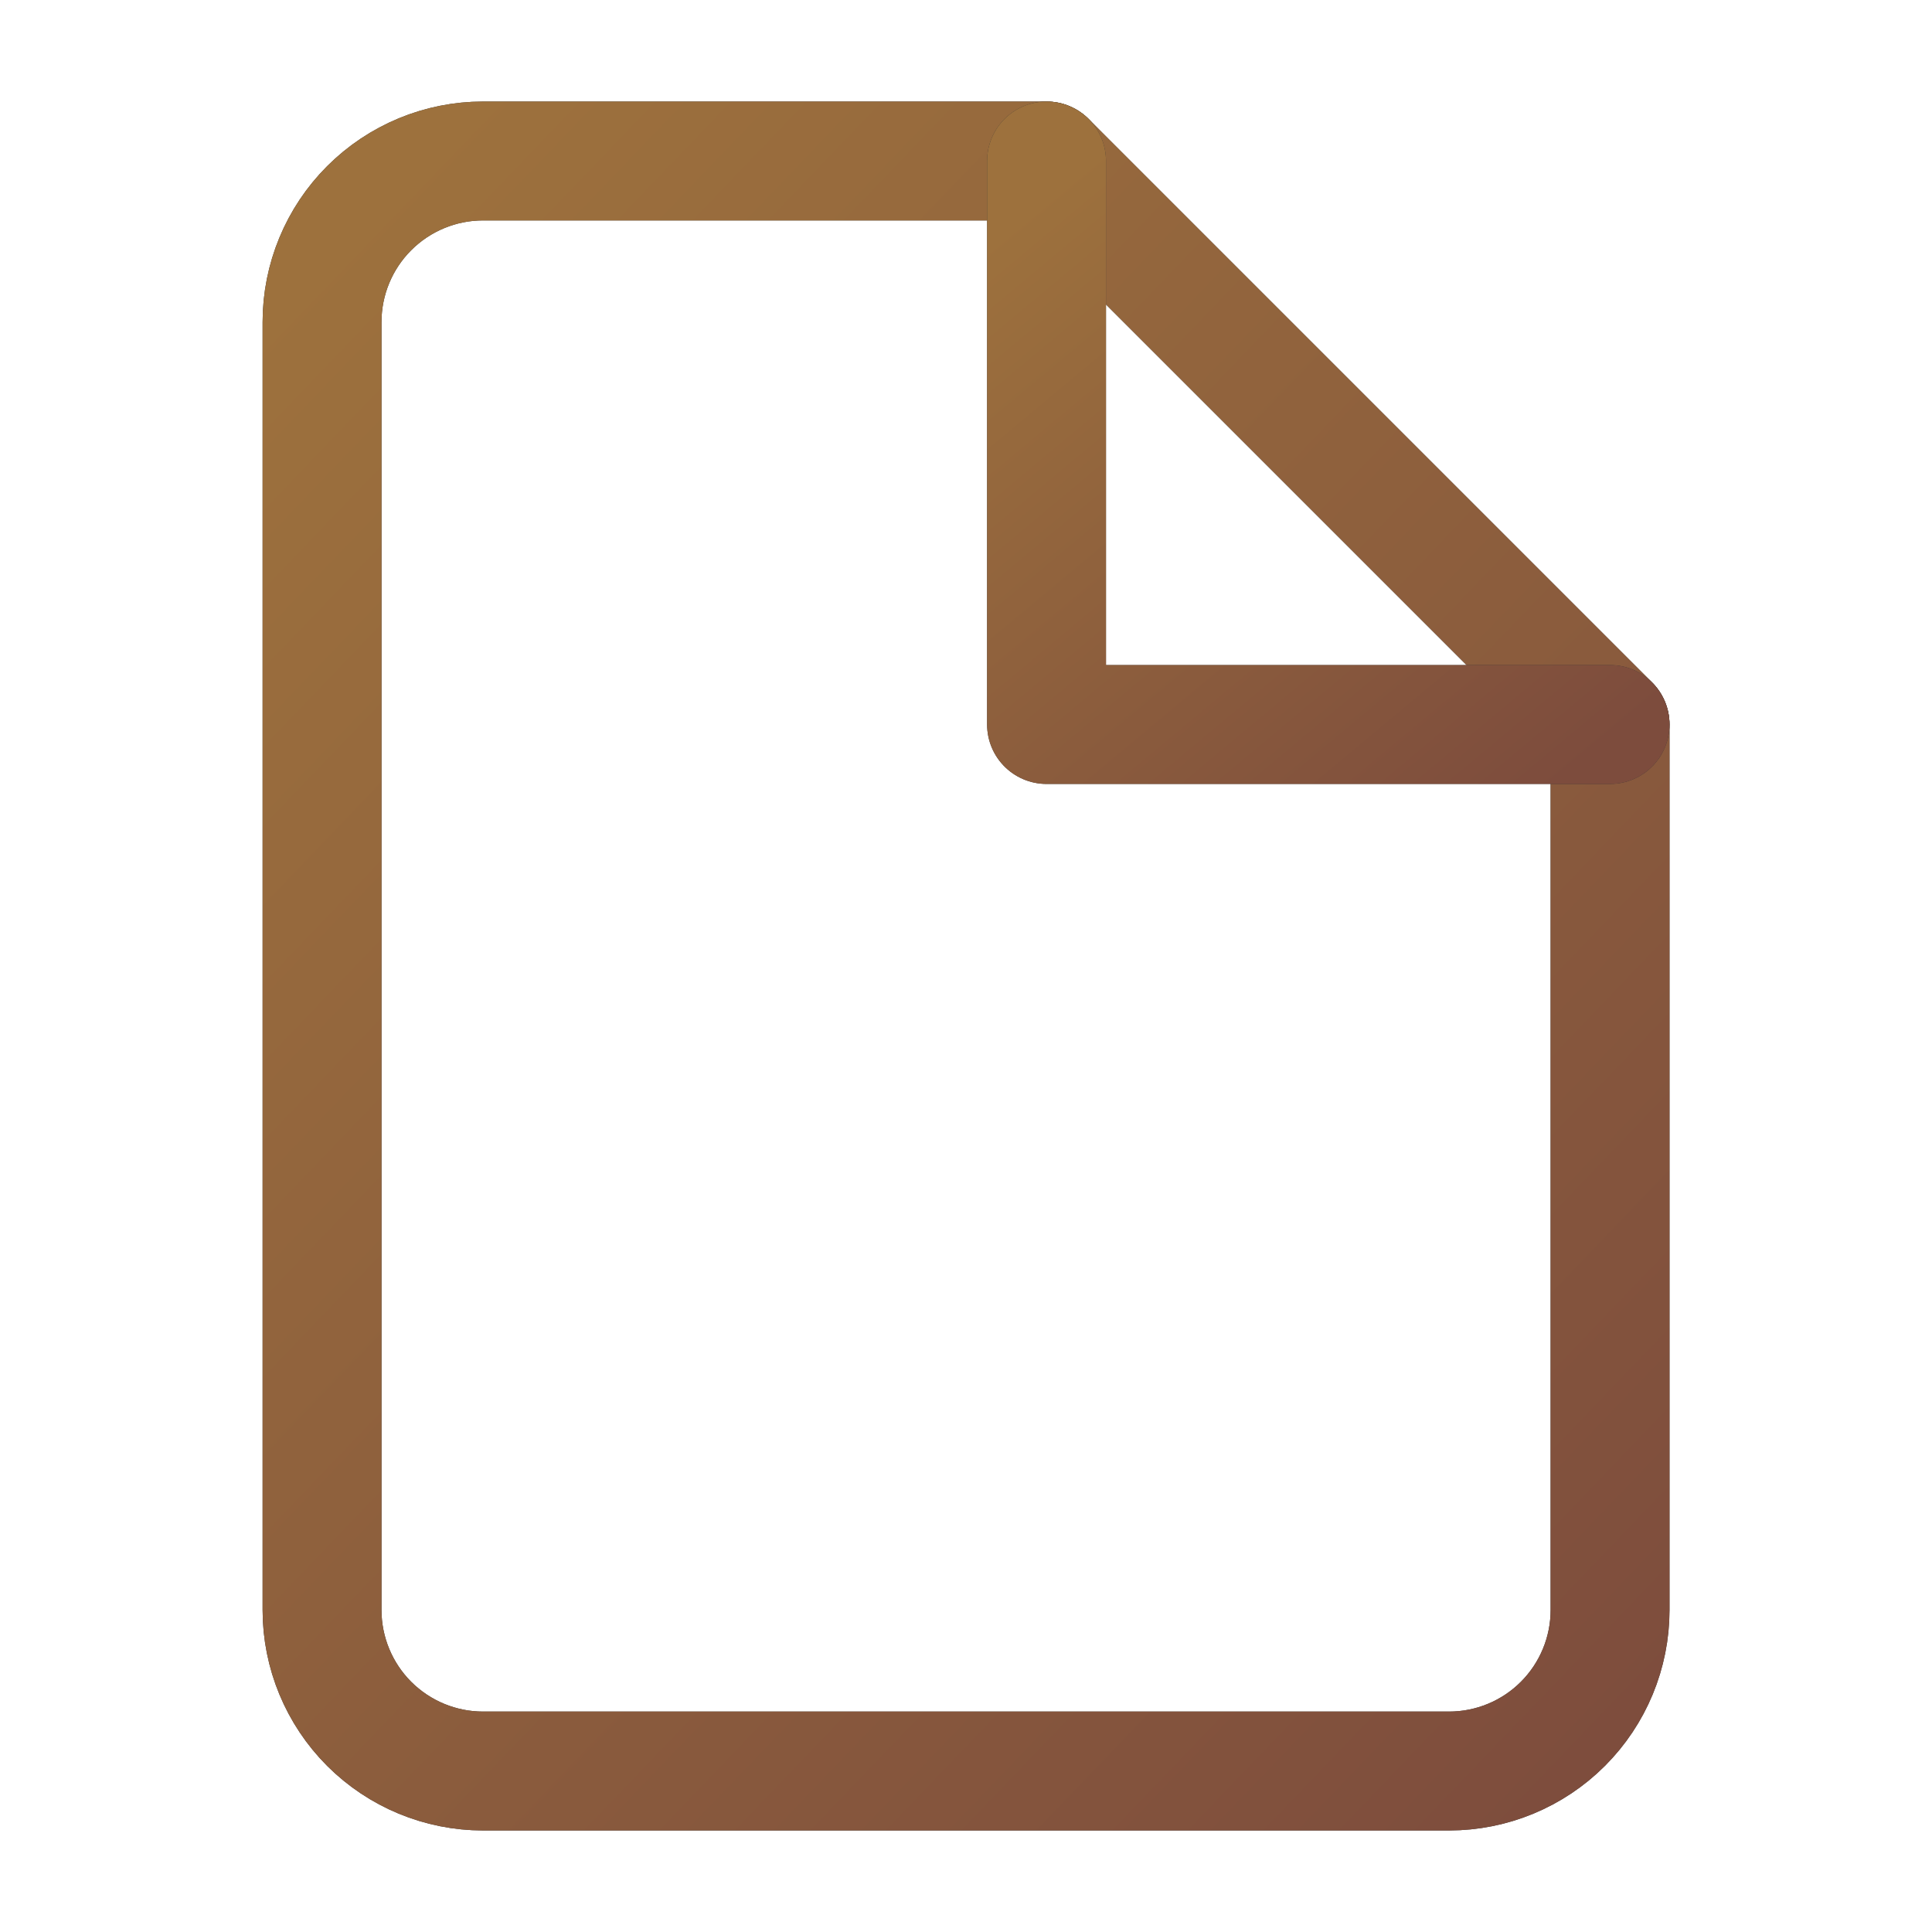
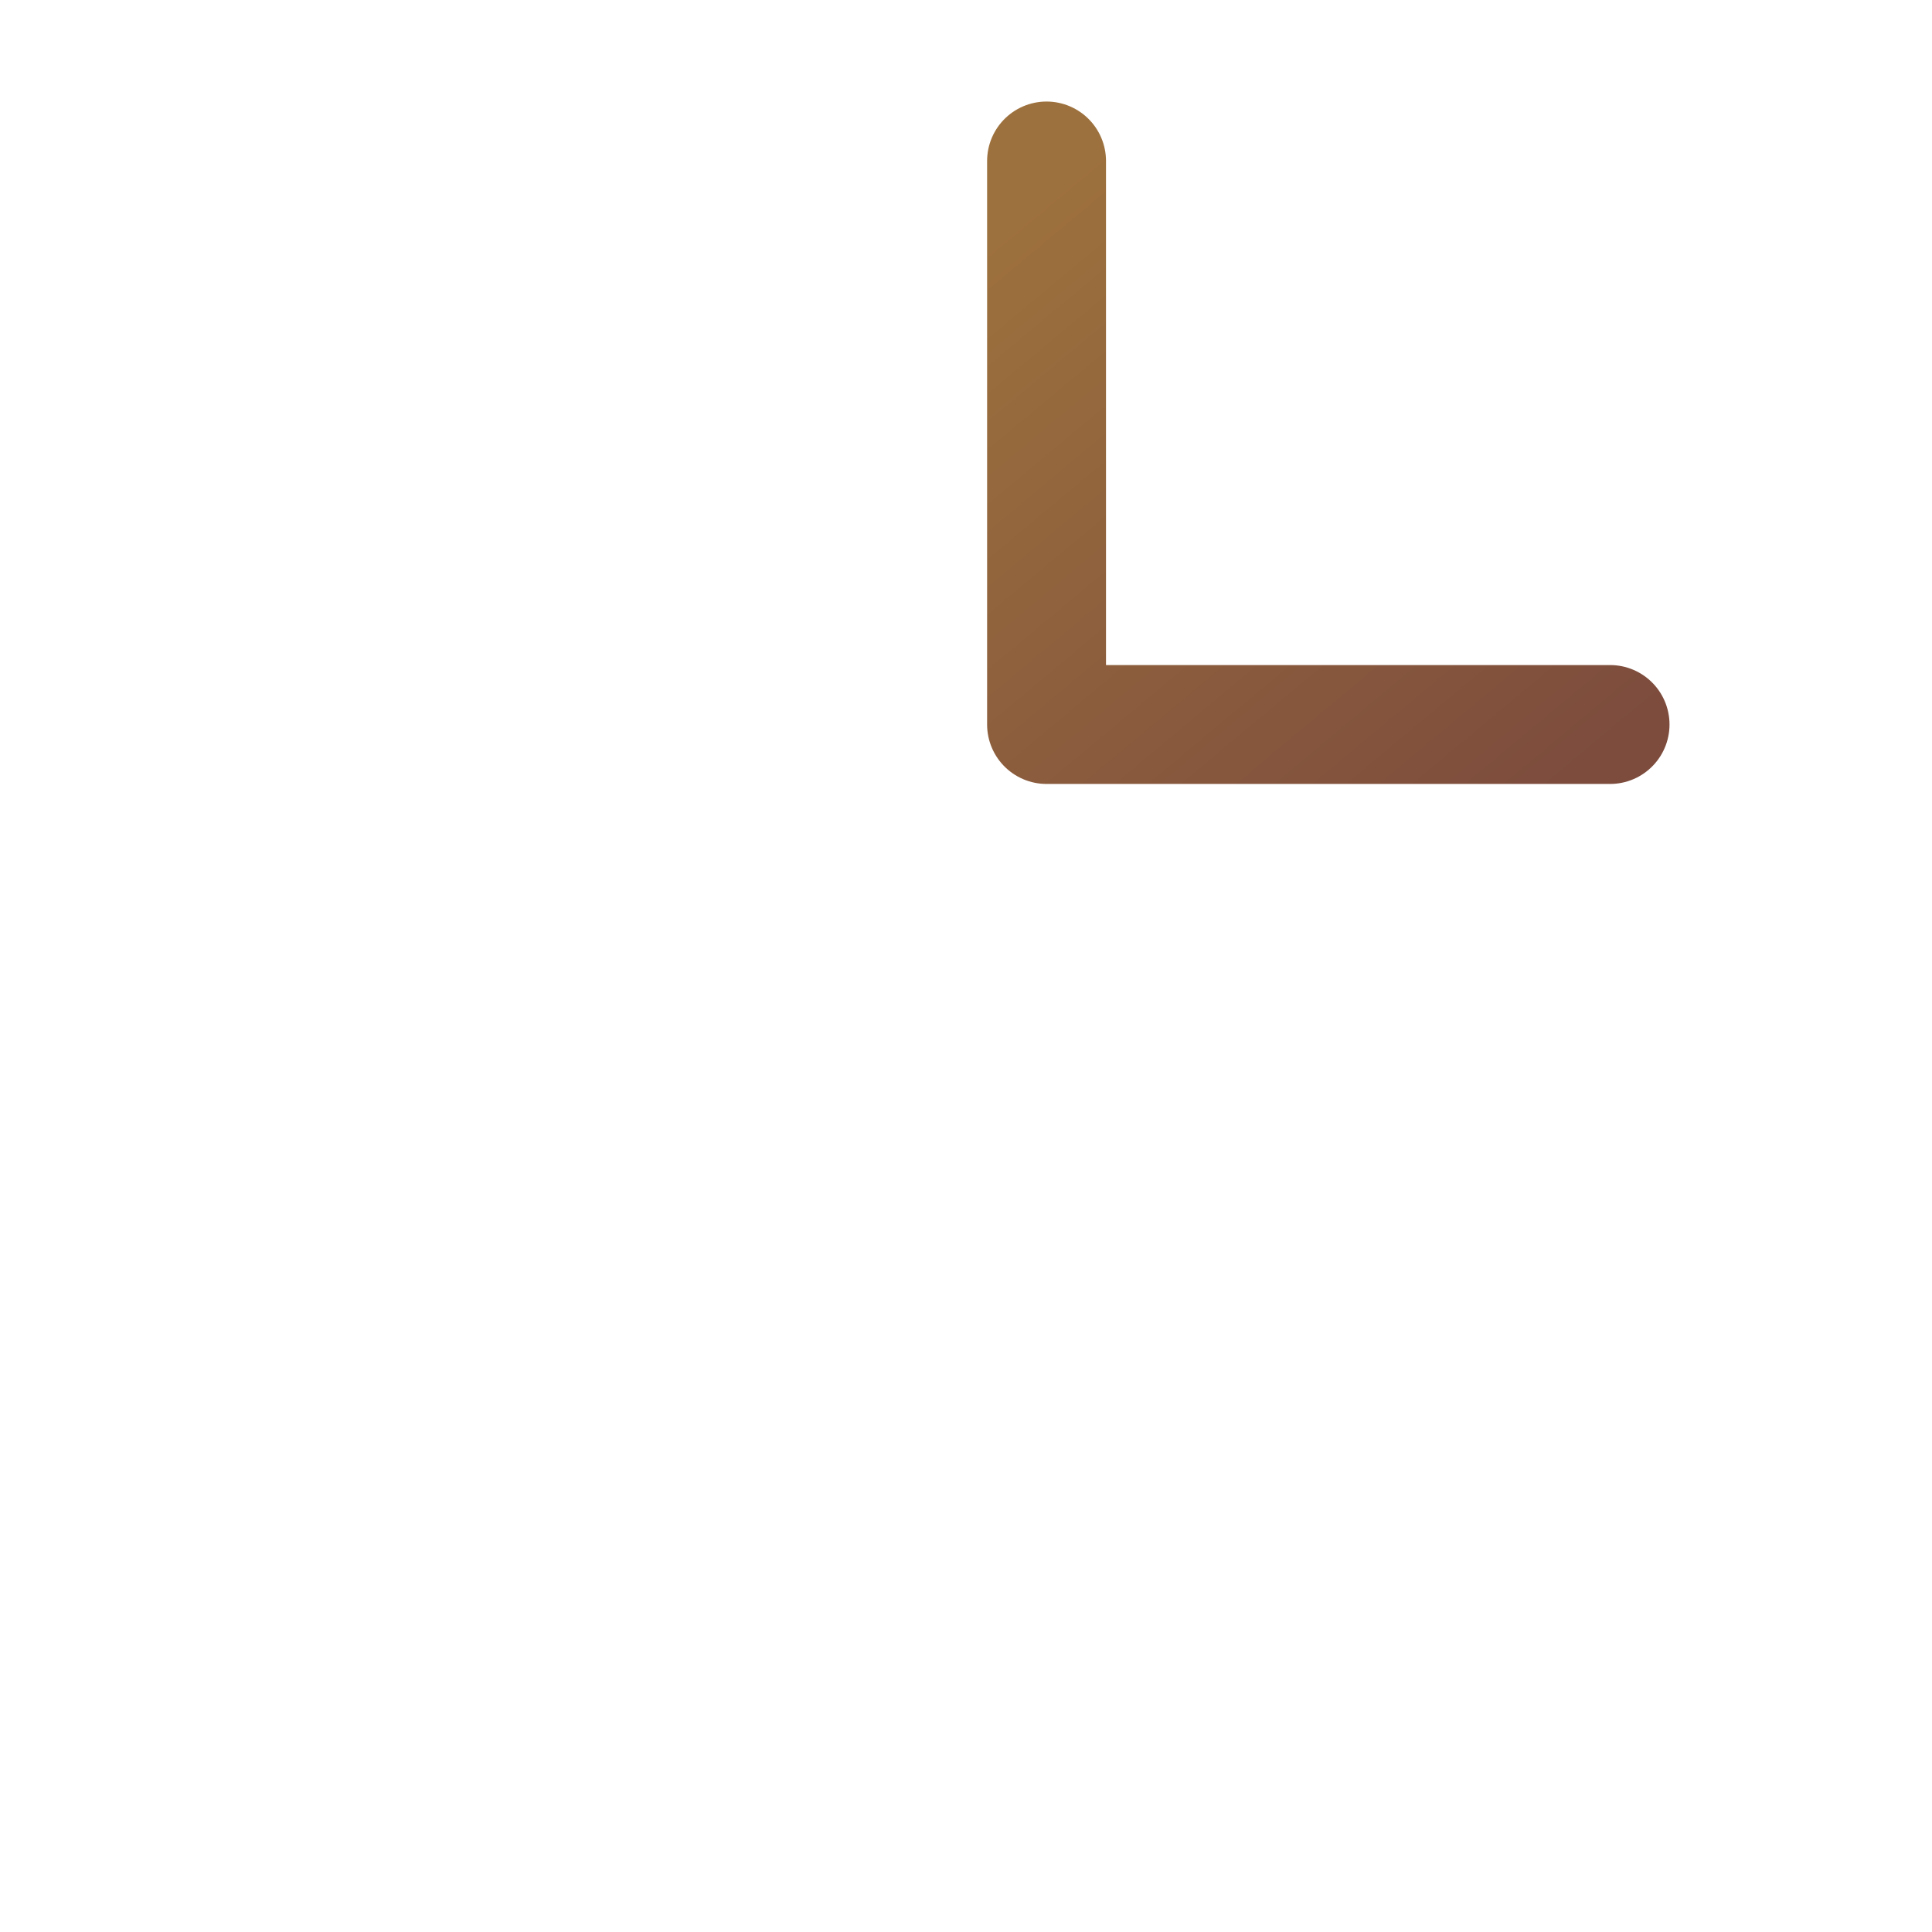
<svg xmlns="http://www.w3.org/2000/svg" viewBox="0 0 52 52" fill="none">
-   <path d="M28.168 4.333H13.001C11.852 4.333 10.75 4.79 9.937 5.603C9.125 6.415 8.668 7.517 8.668 8.667V43.333C8.668 44.483 9.125 45.585 9.937 46.398C10.75 47.21 11.852 47.667 13.001 47.667H39.001C40.151 47.667 41.253 47.21 42.065 46.398C42.878 45.585 43.335 44.483 43.335 43.333V19.5L28.168 4.333Z" stroke="#323232" stroke-width="3.2" stroke-linecap="round" stroke-linejoin="round" />
-   <path d="M28.168 4.333H13.001C11.852 4.333 10.75 4.79 9.937 5.603C9.125 6.415 8.668 7.517 8.668 8.667V43.333C8.668 44.483 9.125 45.585 9.937 46.398C10.75 47.21 11.852 47.667 13.001 47.667H39.001C40.151 47.667 41.253 47.21 42.065 46.398C42.878 45.585 43.335 44.483 43.335 43.333V19.5L28.168 4.333Z" stroke="url(#paint0_linear_201_1519)" stroke-width="3.2" stroke-linecap="round" stroke-linejoin="round" />
-   <path d="M28.168 4.333V19.5H43.335" stroke="#323232" stroke-width="3.2" stroke-linecap="round" stroke-linejoin="round" />
  <path d="M28.168 4.333V19.5H43.335" stroke="url(#paint1_linear_201_1519)" stroke-width="3.2" stroke-linecap="round" stroke-linejoin="round" />
  <defs>
    <linearGradient id="paint0_linear_201_1519" x1="12.001" y1="3.321" x2="51.183" y2="40.87" gradientUnits="userSpaceOnUse">
      <stop stop-color="#9D713D" />
      <stop offset="1" stop-color="#7D4C3D" />
    </linearGradient>
    <linearGradient id="paint1_linear_201_1519" x1="29.626" y1="3.979" x2="43.132" y2="20.157" gradientUnits="userSpaceOnUse">
      <stop stop-color="#9D713D" />
      <stop offset="1" stop-color="#7D4C3D" />
    </linearGradient>
  </defs>
</svg>